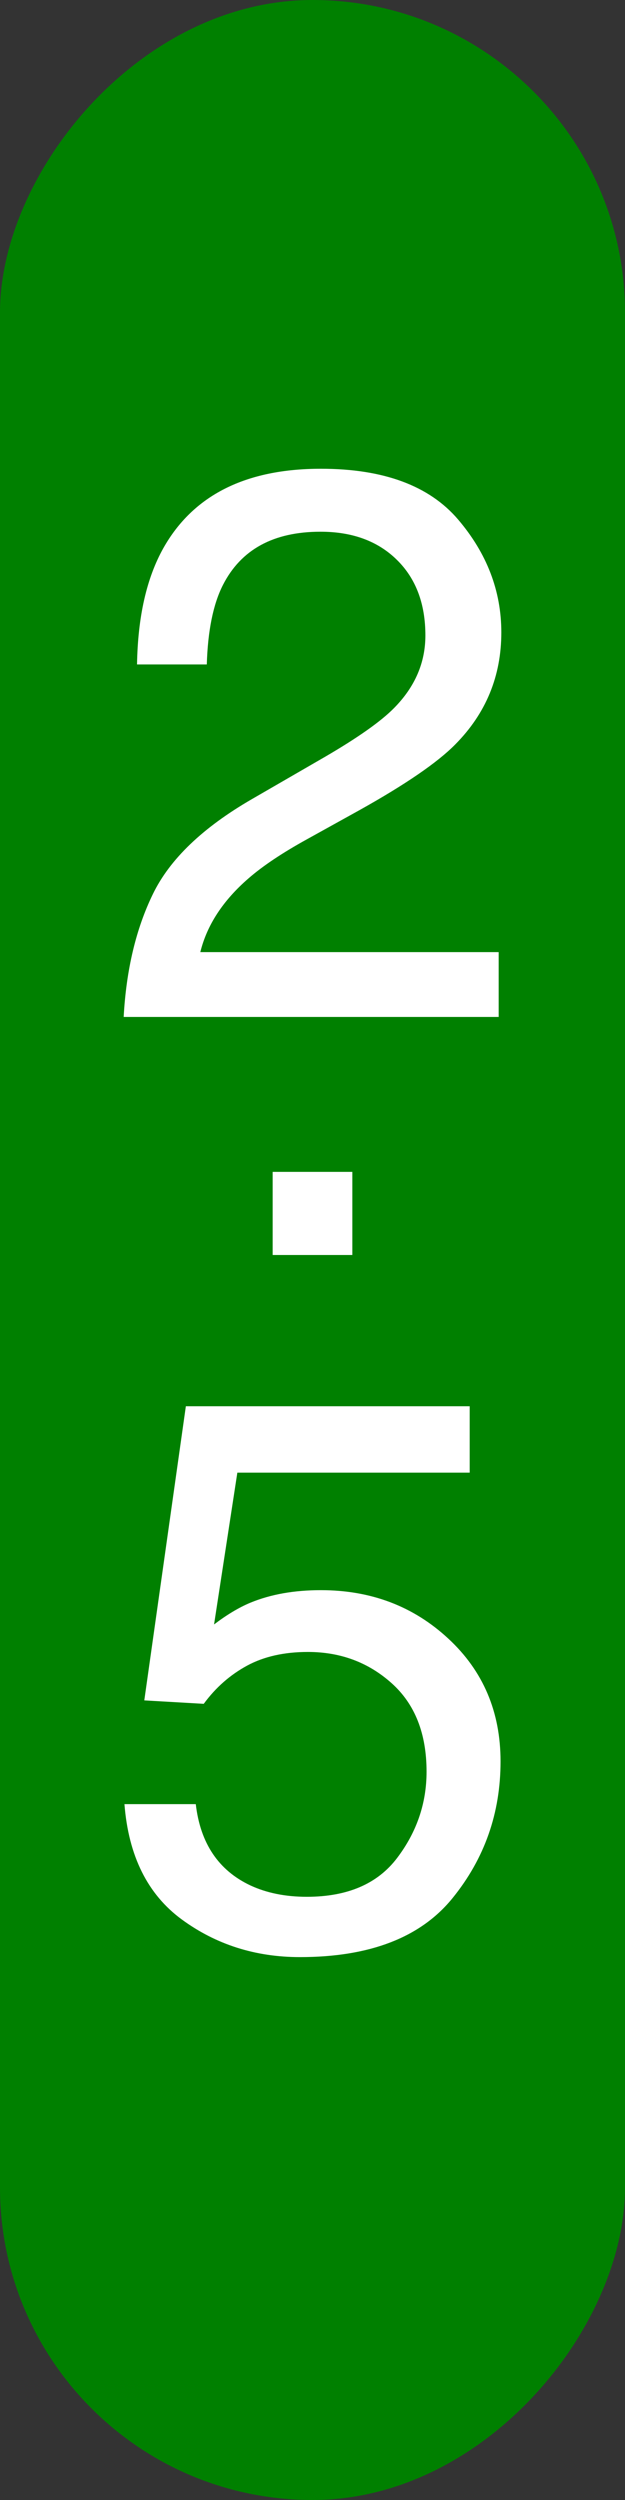
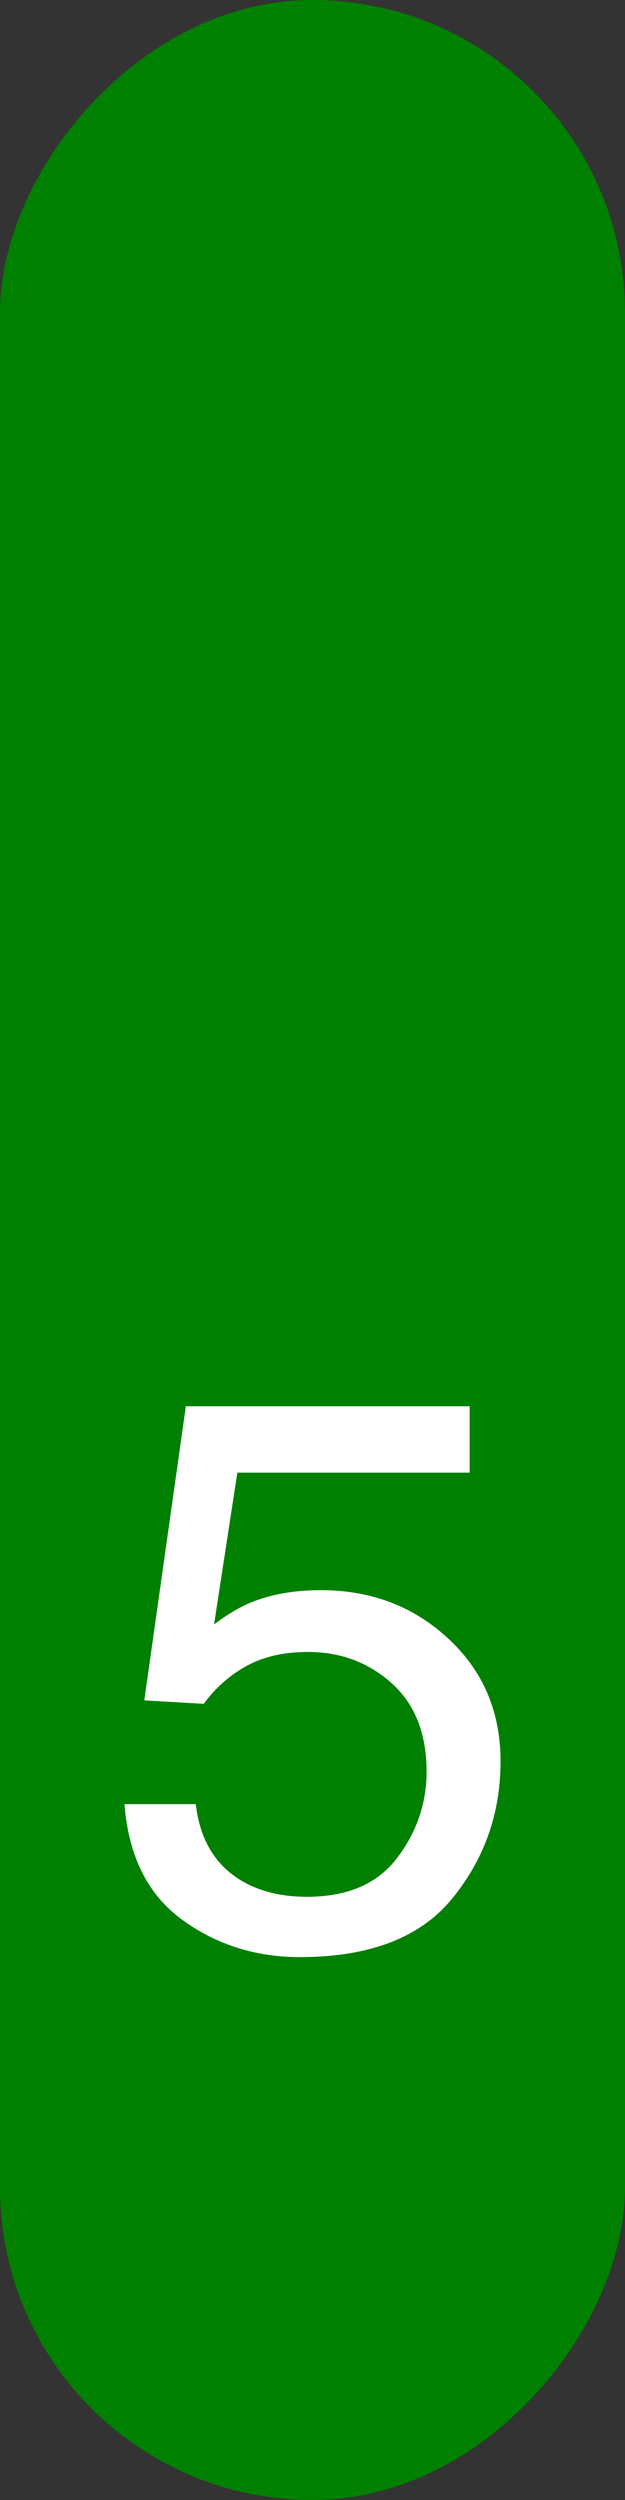
<svg xmlns="http://www.w3.org/2000/svg" width="8px" height="32px" viewBox="0 0 8 32" version="1.1">
  <rect x="0" y="0" width="8" height="32" fill="#333333" stroke="none" />
  <title>2halflbs-Plate</title>
  <desc>Created with Sketch.</desc>
  <defs />
  <g id="Page-1" stroke="none" stroke-width="1" fill="none" fill-rule="evenodd">
    <g id="2halflbs-Plate" fill-rule="nonzero">
      <g id="Group" transform="translate(4, 16) scale(-1, 1) translate(-4, -16) ">
        <rect id="Rectangle-path" fill="#008000" x="0" y="0" width="8" height="32" rx="4" />
        <g transform="translate(4, 16) scale(-1, 1) translate(-4, -16) translate(1, 6)" id="Shape" fill="#FFFFFF">
-           <path d="M0.583,7.017 C0.616,6.414 0.74,5.89 0.957,5.444 C1.173,4.998 1.595,4.593 2.224,4.229 L3.161,3.687 C3.581,3.442 3.876,3.234 4.045,3.062 C4.312,2.791 4.445,2.482 4.445,2.134 C4.445,1.727 4.323,1.404 4.079,1.165 C3.835,0.925 3.509,0.806 3.103,0.806 C2.5,0.806 2.084,1.034 1.853,1.489 C1.729,1.733 1.66,2.072 1.647,2.505 L0.754,2.505 C0.764,1.896 0.876,1.4 1.091,1.016 C1.472,0.339 2.144,0 3.107,0 C3.908,0 4.493,0.216 4.863,0.649 C5.232,1.082 5.417,1.564 5.417,2.095 C5.417,2.655 5.22,3.133 4.826,3.53 C4.598,3.761 4.19,4.041 3.601,4.37 L2.932,4.741 C2.613,4.917 2.362,5.085 2.18,5.244 C1.854,5.527 1.649,5.841 1.564,6.187 L5.383,6.187 L5.383,7.017 L0.583,7.017 Z" />
-           <polygon points="2.49 9 3.51 9 3.51 10.064 2.49 10.064" />
          <path d="M1.506,17.093 C1.564,17.594 1.797,17.941 2.204,18.133 C2.412,18.23 2.653,18.279 2.927,18.279 C3.448,18.279 3.833,18.113 4.084,17.781 C4.335,17.449 4.46,17.081 4.46,16.678 C4.46,16.189 4.311,15.812 4.013,15.545 C3.715,15.278 3.358,15.145 2.941,15.145 C2.639,15.145 2.379,15.203 2.163,15.32 C1.946,15.438 1.761,15.6 1.608,15.809 L0.847,15.765 L1.379,12 L5.012,12 L5.012,12.85 L2.038,12.85 L1.74,14.793 C1.903,14.669 2.058,14.576 2.204,14.515 C2.465,14.407 2.766,14.354 3.107,14.354 C3.749,14.354 4.292,14.56 4.738,14.974 C5.184,15.387 5.407,15.911 5.407,16.546 C5.407,17.207 5.203,17.789 4.794,18.294 C4.386,18.799 3.734,19.051 2.839,19.051 C2.269,19.051 1.765,18.89 1.328,18.57 C0.89,18.249 0.645,17.757 0.593,17.093 L1.506,17.093 Z" />
        </g>
      </g>
    </g>
  </g>
</svg>